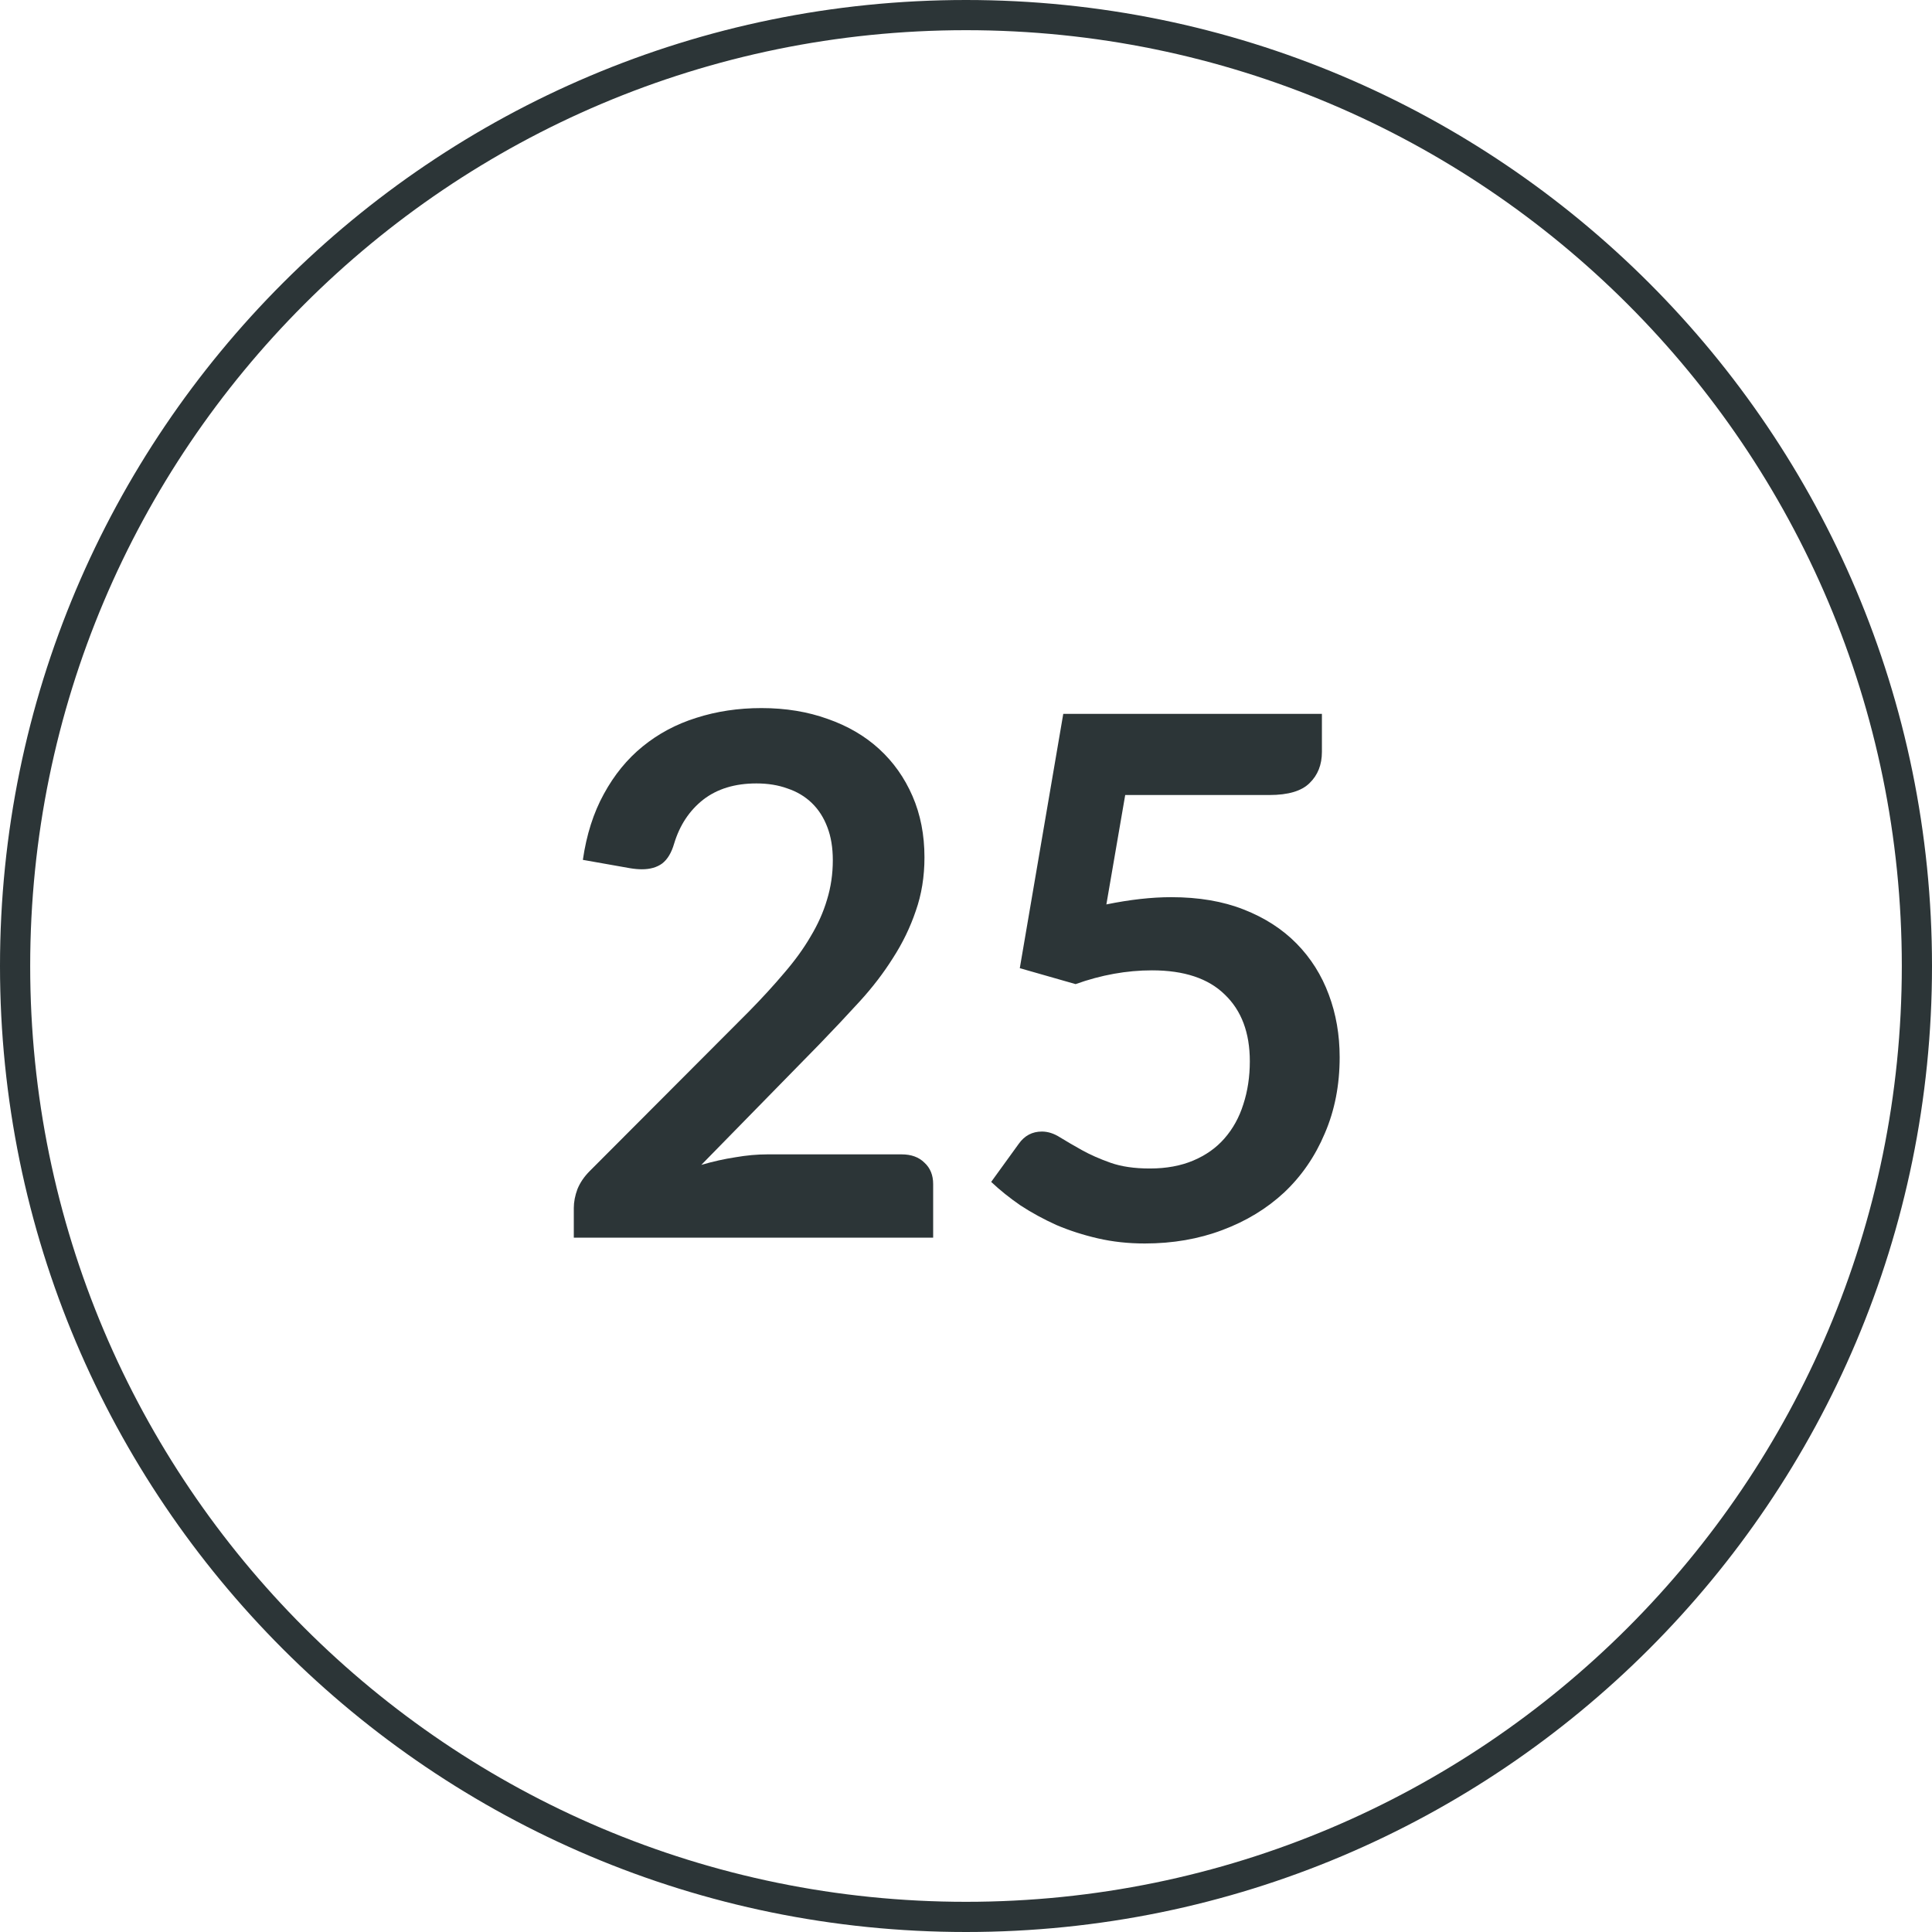
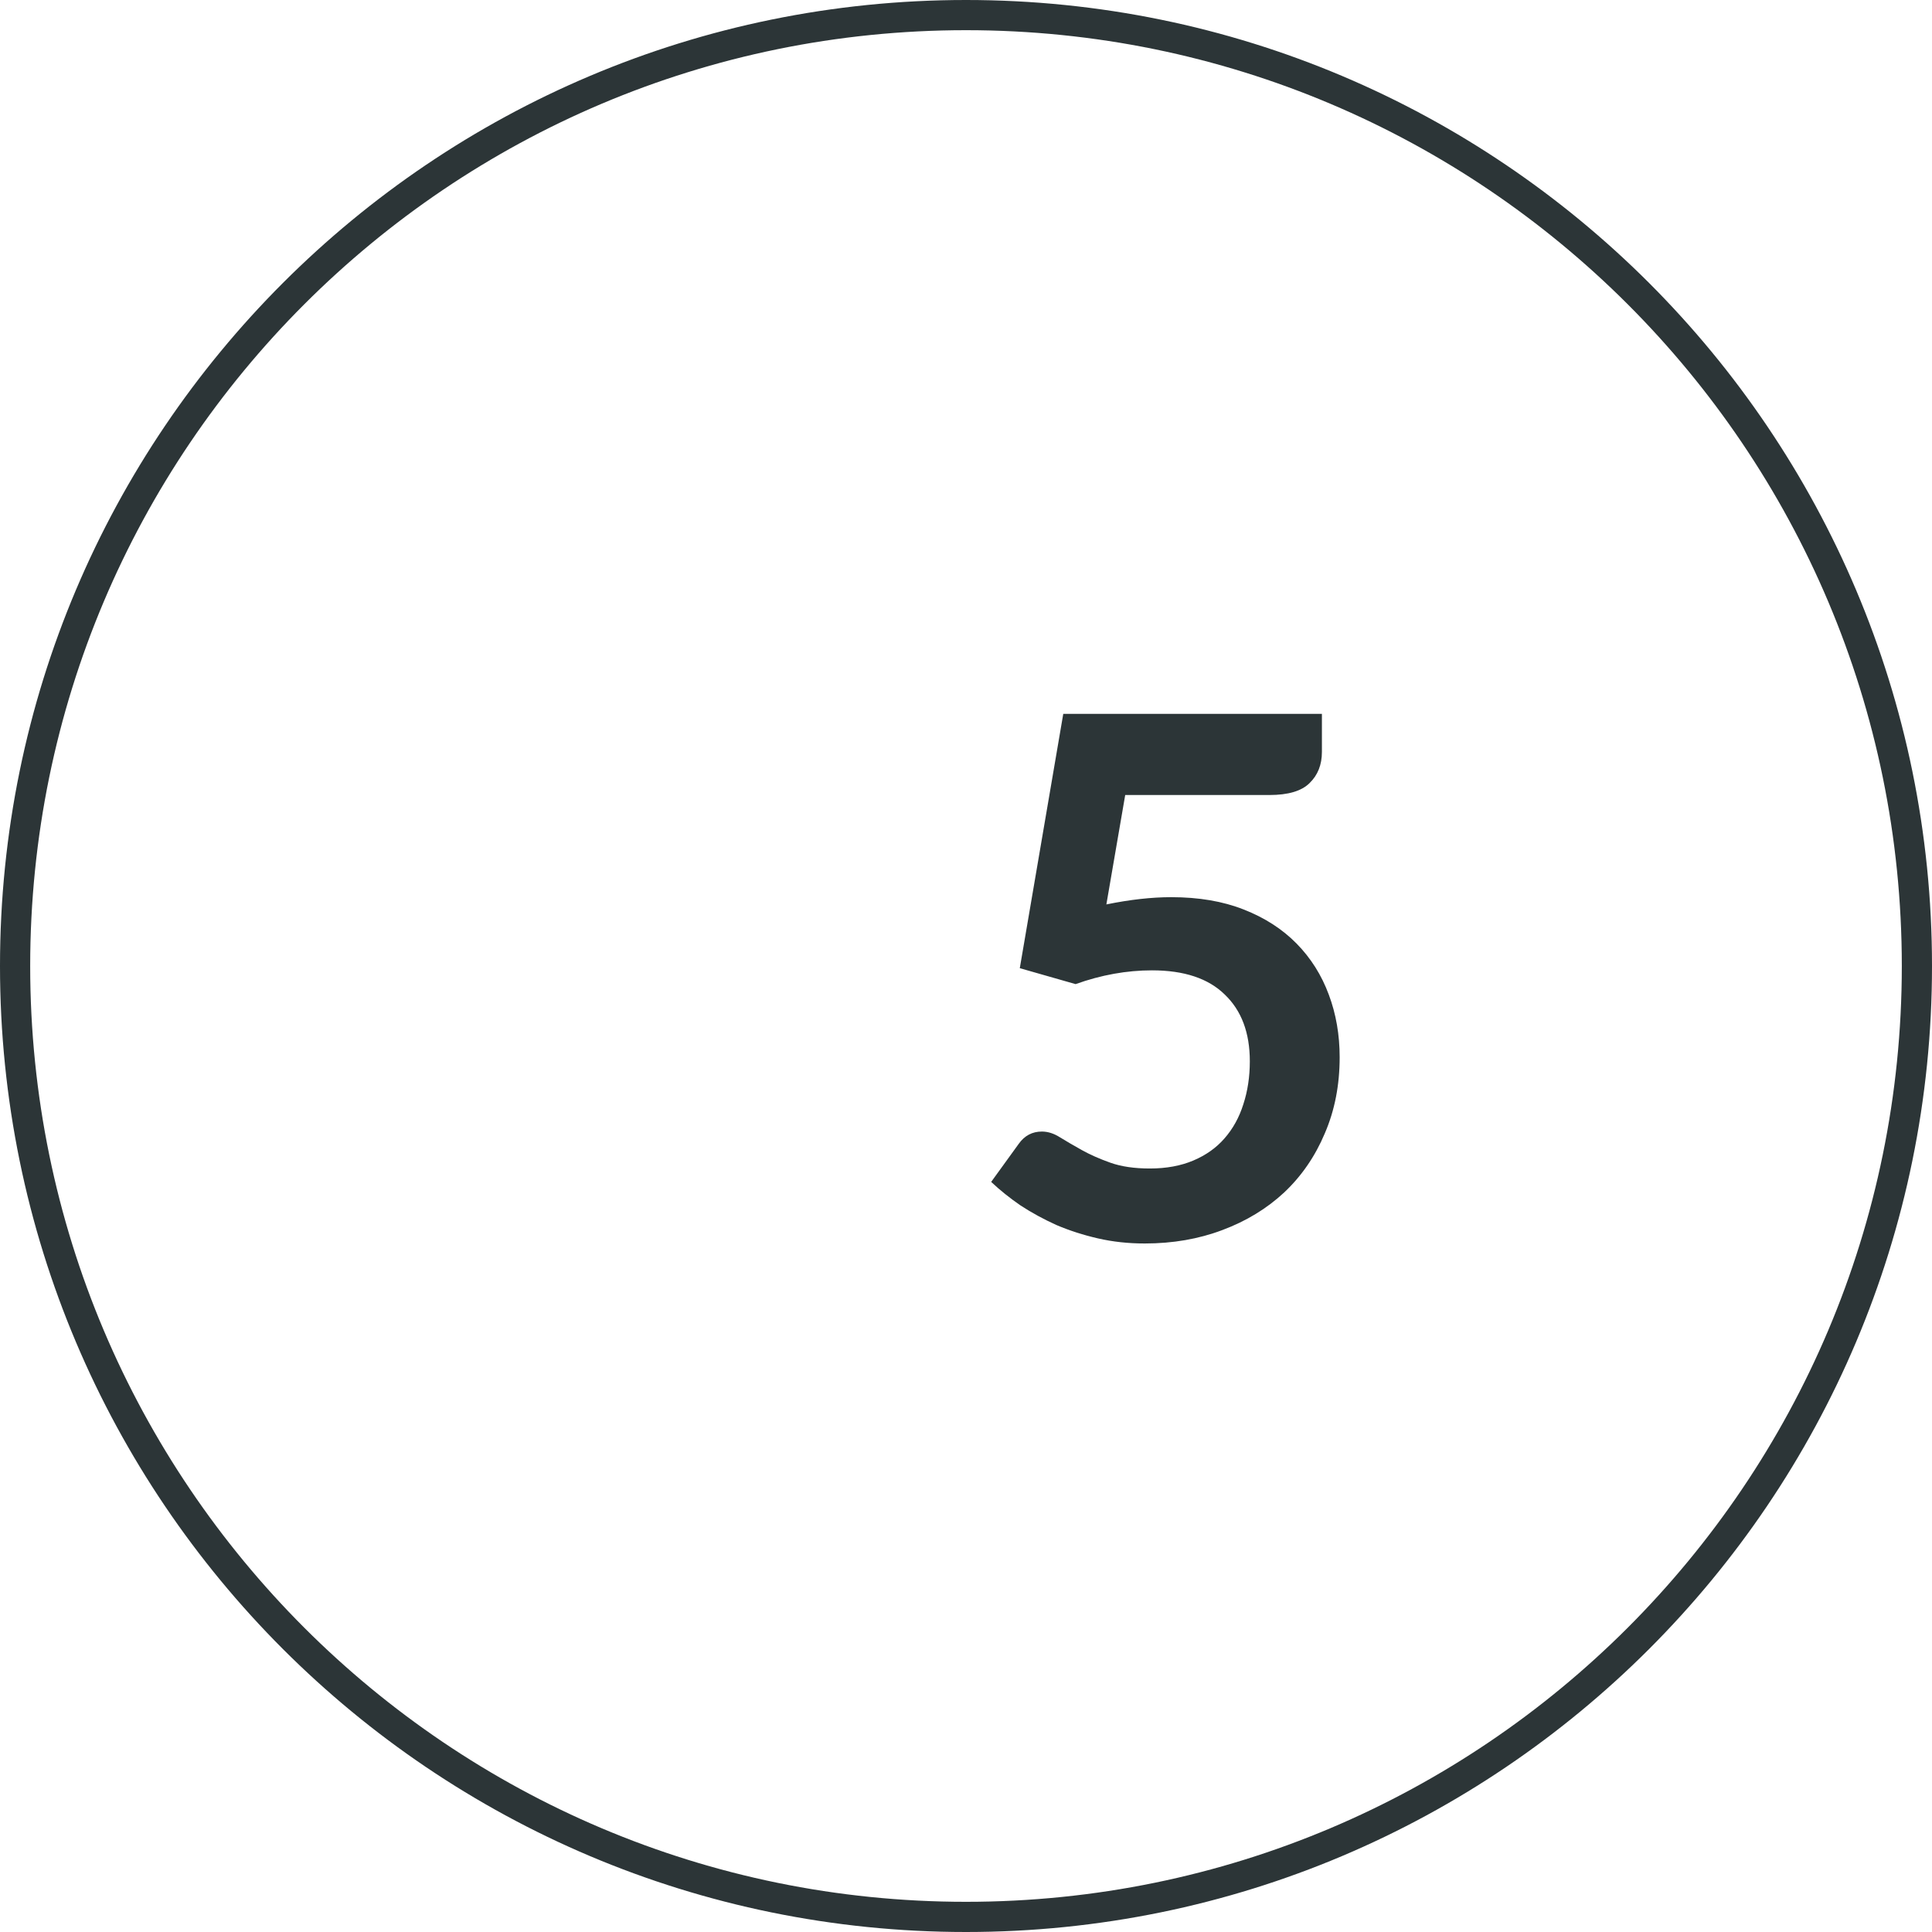
<svg xmlns="http://www.w3.org/2000/svg" width="64" height="64" viewBox="0 0 64 64" fill="none">
  <path fill-rule="evenodd" clip-rule="evenodd" d="M32 63C49.121 63 63 49.121 63 32C63 14.879 49.121 1 32 1C14.879 1 1 14.879 1 32C1 49.121 14.879 63 32 63ZM32 64C49.673 64 64 49.673 64 32C64 14.327 49.673 0 32 0C14.327 0 0 14.327 0 32C0 49.673 14.327 64 32 64Z" fill="#2C3537" />
-   <path d="M25.224 23.456C26.024 23.456 26.756 23.576 27.42 23.816C28.084 24.048 28.652 24.38 29.124 24.812C29.596 25.244 29.964 25.764 30.228 26.372C30.492 26.98 30.624 27.656 30.624 28.4C30.624 29.04 30.528 29.632 30.336 30.176C30.152 30.72 29.9 31.24 29.58 31.736C29.268 32.232 28.9 32.712 28.476 33.176C28.052 33.64 27.608 34.112 27.144 34.592L23.232 38.588C23.616 38.476 23.992 38.392 24.36 38.336C24.728 38.272 25.08 38.24 25.416 38.24H29.868C30.188 38.24 30.44 38.332 30.624 38.516C30.816 38.692 30.912 38.928 30.912 39.224V41H19.008V40.016C19.008 39.816 19.048 39.608 19.128 39.392C19.216 39.176 19.352 38.976 19.536 38.792L24.804 33.512C25.244 33.064 25.636 32.636 25.98 32.228C26.332 31.82 26.624 31.416 26.856 31.016C27.096 30.616 27.276 30.212 27.396 29.804C27.524 29.388 27.588 28.952 27.588 28.496C27.588 28.08 27.528 27.716 27.408 27.404C27.288 27.084 27.116 26.816 26.892 26.6C26.668 26.384 26.4 26.224 26.088 26.12C25.784 26.008 25.44 25.952 25.056 25.952C24.344 25.952 23.756 26.132 23.292 26.492C22.836 26.852 22.516 27.336 22.332 27.944C22.244 28.248 22.112 28.468 21.936 28.604C21.76 28.732 21.536 28.796 21.264 28.796C21.144 28.796 21.012 28.784 20.868 28.76L19.308 28.484C19.428 27.652 19.66 26.924 20.004 26.3C20.348 25.668 20.776 25.144 21.288 24.728C21.808 24.304 22.4 23.988 23.064 23.78C23.736 23.564 24.456 23.456 25.224 23.456Z" fill="#2C3537" />
  <path d="M43.79 24.908C43.79 25.332 43.654 25.676 43.382 25.94C43.118 26.204 42.674 26.336 42.05 26.336H37.274L36.65 29.96C37.434 29.8 38.15 29.72 38.798 29.72C39.71 29.72 40.51 29.856 41.198 30.128C41.894 30.4 42.478 30.776 42.95 31.256C43.422 31.736 43.778 32.3 44.018 32.948C44.258 33.588 44.378 34.28 44.378 35.024C44.378 35.944 44.214 36.784 43.886 37.544C43.566 38.304 43.118 38.956 42.542 39.5C41.966 40.036 41.282 40.452 40.49 40.748C39.706 41.044 38.85 41.192 37.922 41.192C37.378 41.192 36.862 41.136 36.374 41.024C35.886 40.912 35.426 40.764 34.994 40.58C34.57 40.388 34.174 40.172 33.806 39.932C33.446 39.684 33.122 39.424 32.834 39.152L33.746 37.892C33.938 37.62 34.194 37.484 34.514 37.484C34.714 37.484 34.914 37.548 35.114 37.676C35.322 37.804 35.562 37.944 35.834 38.096C36.106 38.248 36.422 38.388 36.782 38.516C37.142 38.644 37.578 38.708 38.09 38.708C38.634 38.708 39.114 38.62 39.53 38.444C39.946 38.268 40.29 38.024 40.562 37.712C40.842 37.392 41.05 37.016 41.186 36.584C41.33 36.144 41.402 35.668 41.402 35.156C41.402 34.212 41.126 33.476 40.574 32.948C40.03 32.412 39.226 32.144 38.162 32.144C37.322 32.144 36.478 32.296 35.63 32.6L33.782 32.072L35.222 23.648H43.79V24.908Z" fill="#2C3537" />
</svg>